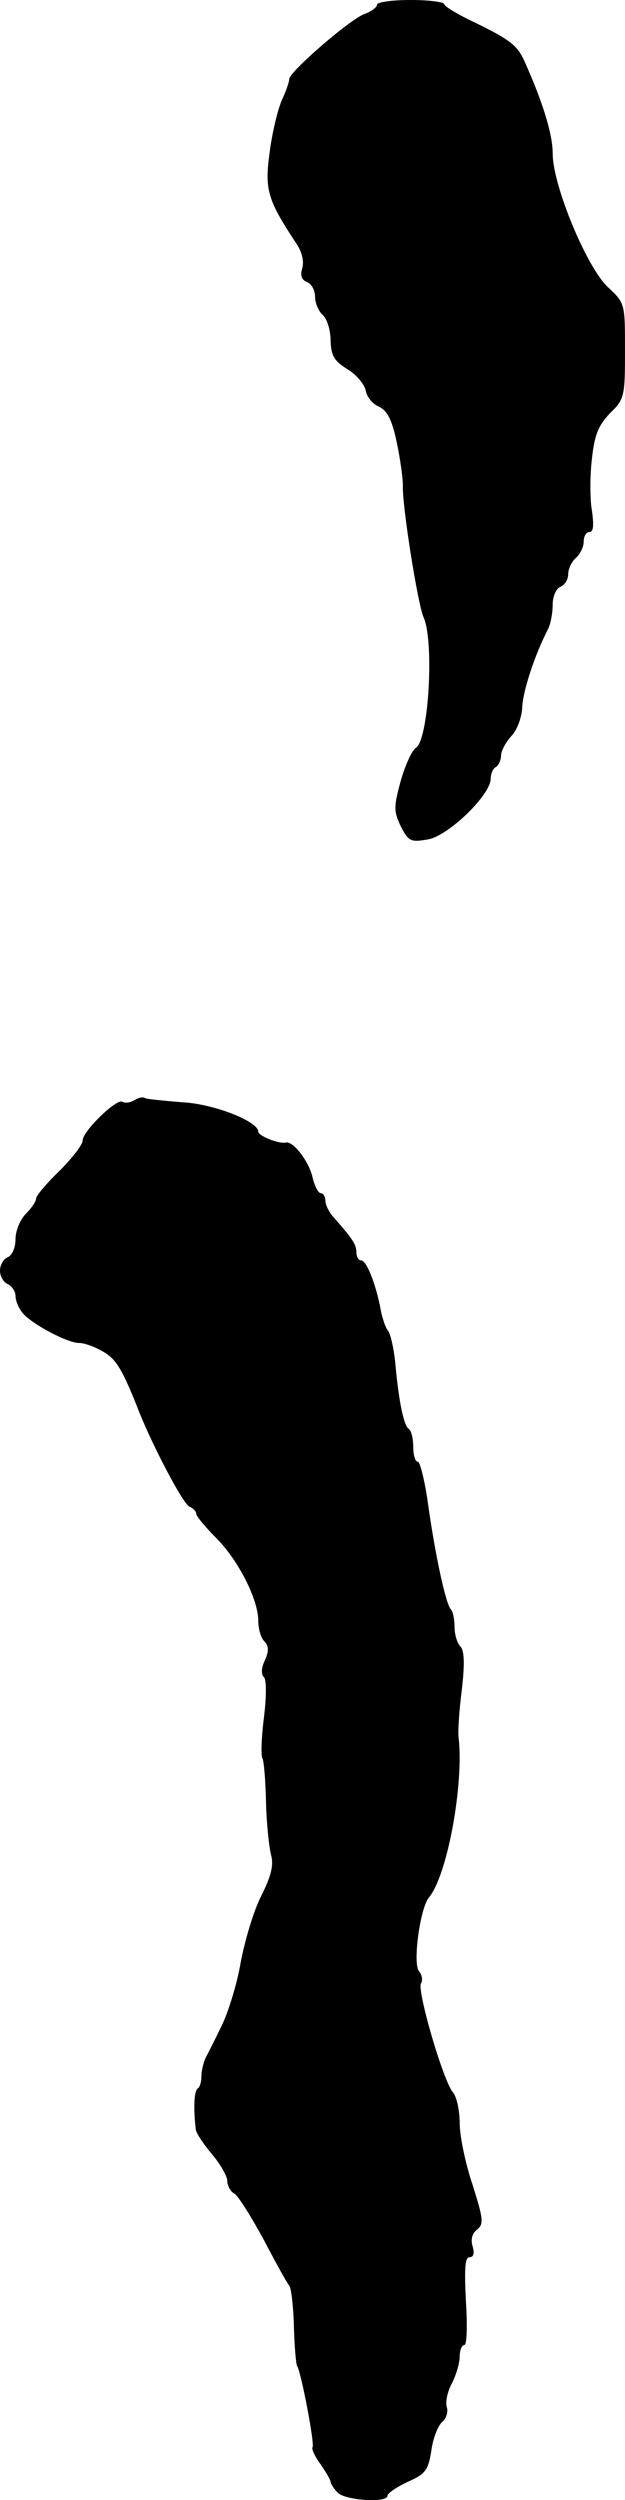
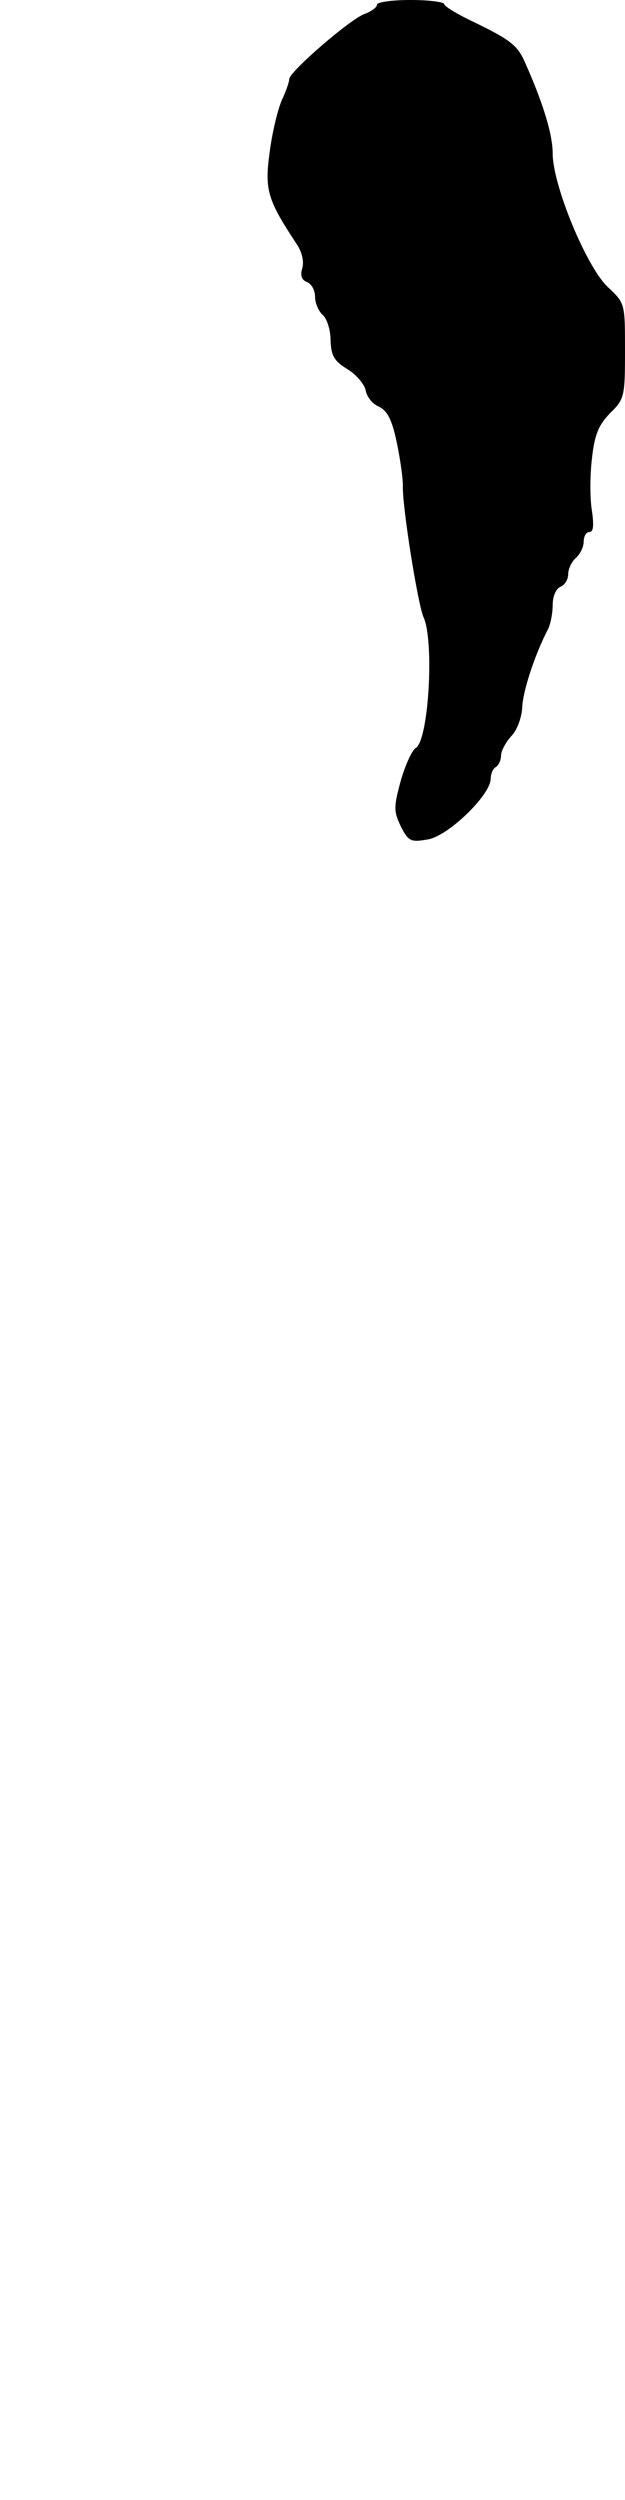
<svg xmlns="http://www.w3.org/2000/svg" version="1.0" width="121pt" height="484pt" viewBox="0 0 121 484" preserveAspectRatio="xMidYMid meet">
  <g transform="translate(0,484) scale(0.1,-0.1)" fill="#000000" stroke="none">
    <path d="M730 4831 c0 -5 -11 -13 -24 -18 -27 -9 -146 -112 -146 -126 0 -5 -6 -23 -14 -40 -8 -18 -19 -63 -24 -102 -10 -73 -4 -92 52 -177 11 -16 15 -35 11 -48 -4 -13 -1 -22 9 -26 9 -3 16 -16 16 -29 0 -12 7 -28 15 -35 8 -7 15 -29 15 -49 1 -30 7 -40 33 -56 18 -11 33 -30 35 -41 2 -12 13 -26 25 -31 17 -8 26 -26 35 -69 7 -33 12 -70 12 -84 -2 -36 29 -231 40 -255 21 -46 10 -238 -15 -253 -7 -4 -20 -32 -29 -63 -14 -52 -14 -59 0 -89 15 -29 19 -31 53 -25 39 7 120 85 121 117 0 9 4 20 10 23 5 3 10 13 10 22 0 9 9 26 20 38 11 11 20 36 21 55 1 31 24 102 50 152 5 10 9 31 9 47 0 16 6 31 15 35 8 3 15 14 15 24 0 11 7 25 15 32 8 7 15 21 15 31 0 11 5 19 11 19 8 0 9 13 5 41 -4 23 -4 68 0 101 5 47 13 65 35 88 28 27 29 33 29 121 0 92 0 92 -33 123 -41 38 -107 197 -107 259 0 37 -19 99 -54 177 -14 32 -28 43 -98 77 -32 15 -58 31 -58 35 0 4 -29 8 -65 8 -36 0 -65 -4 -65 -9z" />
-     <path d="M260 2710 c-8 -5 -18 -6 -23 -3 -11 7 -77 -57 -77 -75 0 -8 -20 -34 -45 -59 -25 -24 -45 -48 -45 -53 0 -6 -9 -19 -20 -30 -11 -11 -20 -33 -20 -49 0 -16 -6 -31 -15 -35 -8 -3 -15 -15 -15 -26 0 -11 7 -23 15 -26 8 -4 15 -14 15 -23 0 -9 6 -23 13 -32 16 -21 87 -59 110 -59 11 0 32 -8 47 -17 25 -14 38 -36 70 -118 27 -67 85 -178 97 -182 7 -3 13 -9 13 -14 0 -4 17 -25 38 -46 43 -43 82 -119 82 -161 0 -15 5 -33 12 -40 8 -8 9 -18 1 -36 -7 -14 -8 -27 -2 -33 5 -5 5 -37 0 -78 -5 -39 -6 -74 -3 -79 3 -5 6 -43 7 -85 1 -42 6 -88 10 -103 5 -19 0 -40 -19 -78 -15 -29 -32 -87 -40 -129 -7 -42 -24 -96 -36 -121 -12 -25 -26 -53 -31 -62 -5 -10 -9 -27 -9 -37 0 -11 -3 -22 -7 -24 -7 -4 -9 -37 -4 -79 0 -7 15 -29 31 -48 16 -19 30 -43 30 -52 0 -9 6 -21 14 -25 7 -4 32 -44 56 -88 23 -44 45 -84 50 -90 4 -5 8 -41 9 -79 1 -38 4 -72 6 -76 8 -12 35 -154 30 -158 -2 -3 4 -17 15 -32 11 -16 20 -31 20 -35 0 -3 6 -13 14 -21 15 -15 96 -20 96 -6 0 5 18 17 39 27 34 15 40 22 46 60 3 24 13 49 21 56 8 6 12 20 9 29 -3 9 1 30 10 46 8 16 15 39 15 52 0 12 4 22 9 22 5 0 6 38 3 85 -3 63 -2 85 7 85 8 0 10 8 6 21 -4 13 -1 25 8 32 14 11 13 20 -8 87 -14 41 -25 95 -25 119 0 25 -6 52 -13 60 -19 22 -70 198 -62 211 4 6 2 17 -4 24 -12 15 2 120 19 142 36 42 68 219 58 309 -2 11 1 53 6 93 6 51 5 77 -3 85 -6 6 -11 23 -11 37 0 15 -3 30 -7 34 -10 10 -31 108 -45 209 -6 42 -15 77 -19 77 -5 0 -9 13 -9 29 0 17 -4 32 -9 35 -9 6 -19 51 -26 130 -3 27 -9 54 -14 60 -5 6 -12 27 -15 46 -10 49 -27 90 -37 90 -5 0 -9 7 -9 15 0 16 -8 27 -42 66 -10 10 -18 26 -18 34 0 8 -4 15 -9 15 -5 0 -12 14 -16 31 -7 31 -38 71 -52 67 -13 -3 -53 13 -53 21 0 20 -86 54 -147 57 -36 3 -68 6 -72 8 -4 3 -13 1 -21 -4z" />
  </g>
</svg>